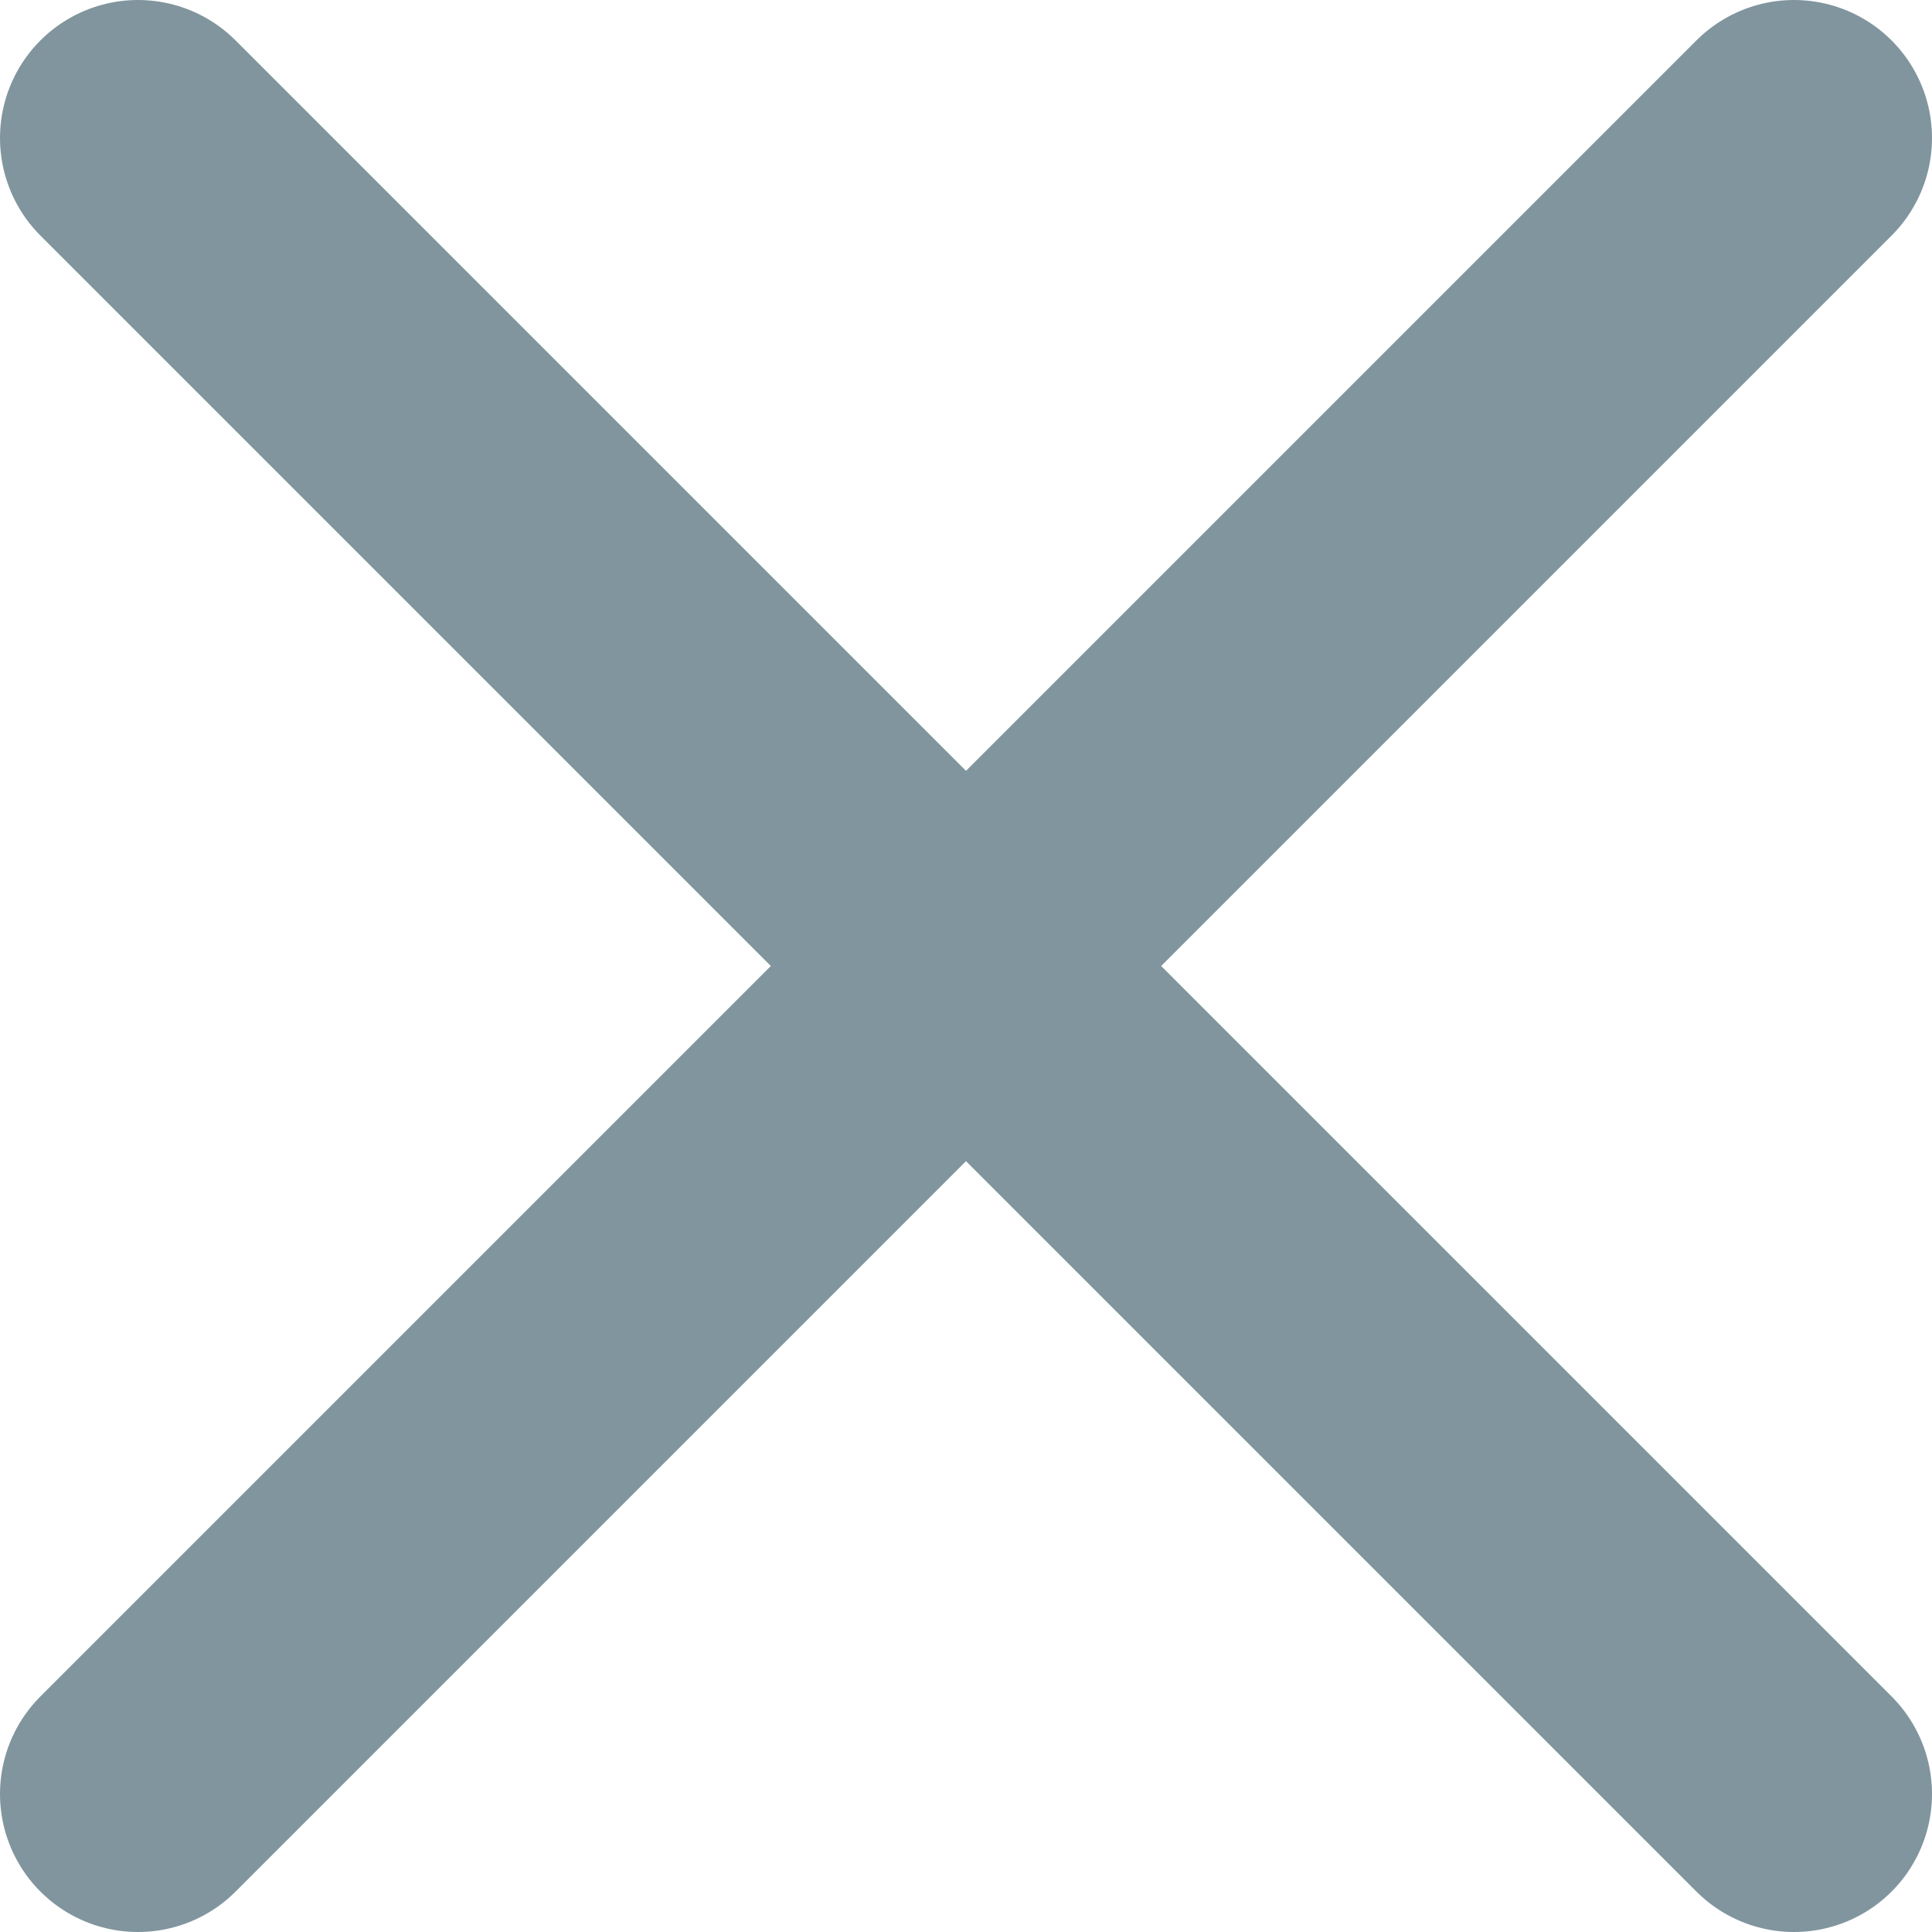
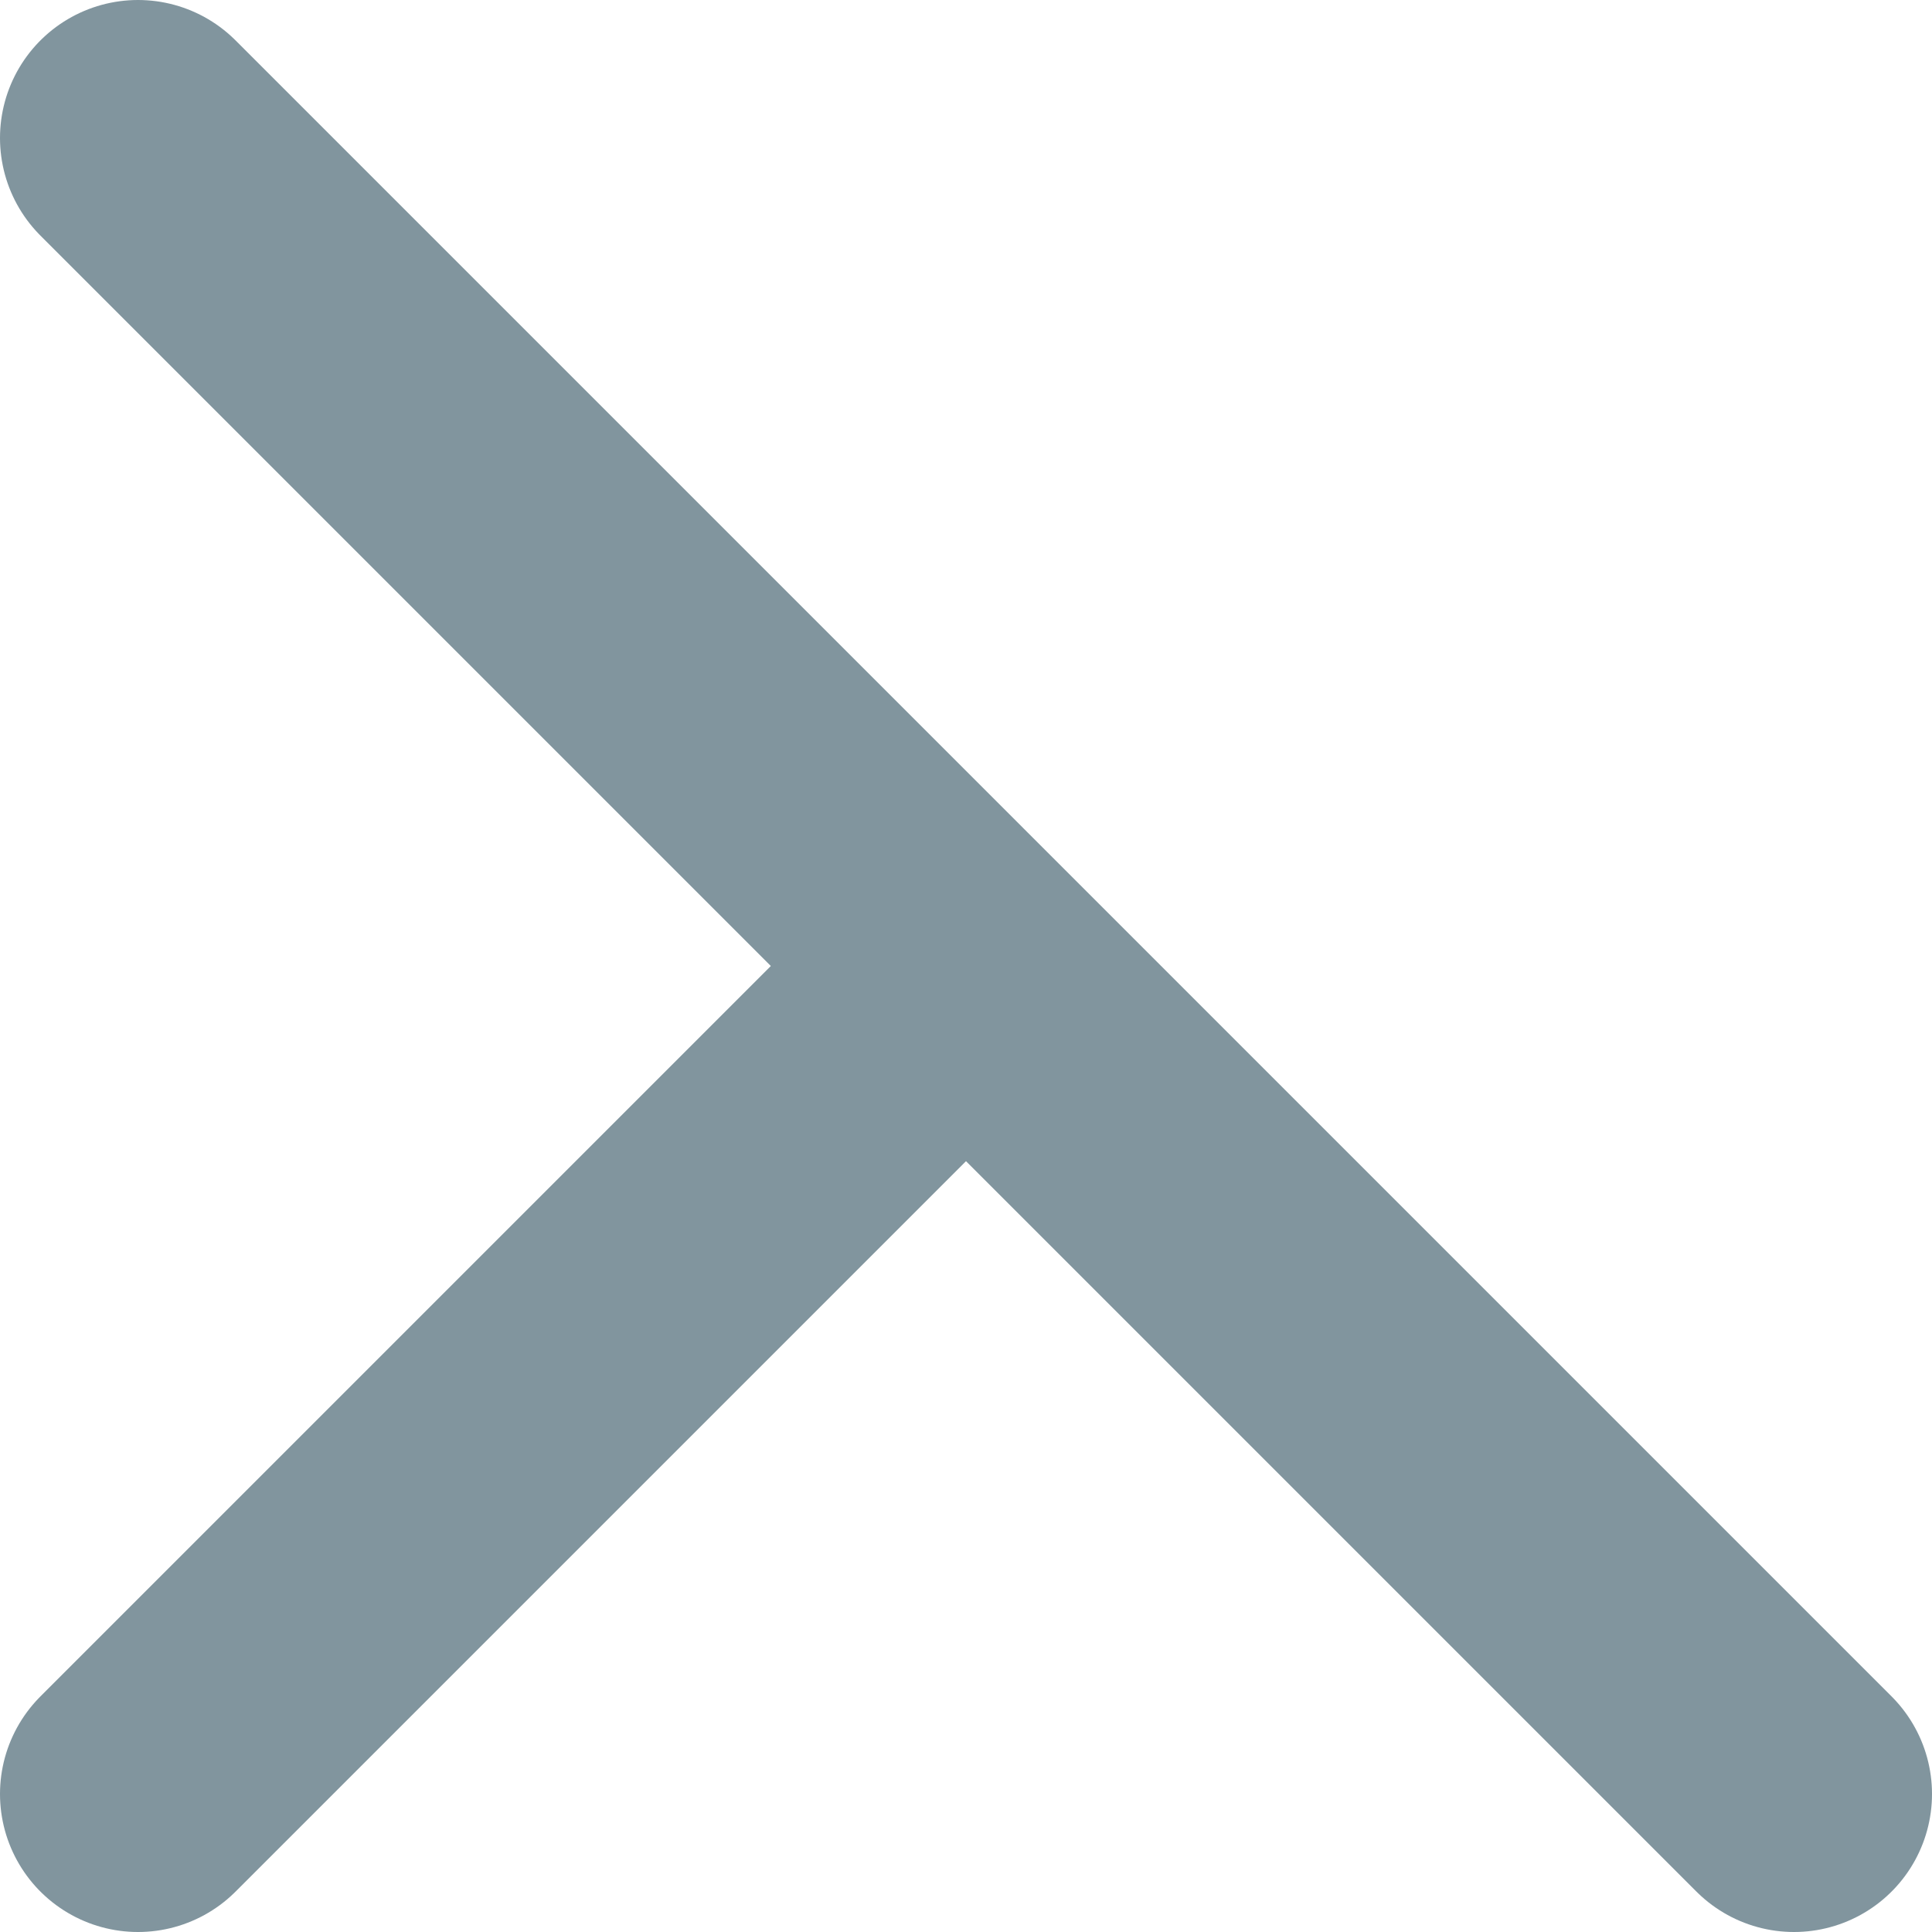
<svg xmlns="http://www.w3.org/2000/svg" width="14px" height="14px" viewBox="0 0 14 14" version="1.1">
  <title>Combined Shape</title>
  <desc>Created with Sketch.</desc>
  <g id="Page-1" stroke="none" stroke-width="1" fill="none" fill-rule="evenodd" stroke-linecap="round" stroke-linejoin="round">
-     <path d="M7,7 L13,1 L7,7 L1,1 L7,7 Z M7,7 L1,13 L7,7 L13,13 L7,7 Z" id="Combined-Shape" stroke="#81959E" stroke-width="2" />
+     <path d="M7,7 L7,7 L1,1 L7,7 Z M7,7 L1,13 L7,7 L13,13 L7,7 Z" id="Combined-Shape" stroke="#81959E" stroke-width="2" />
  </g>
</svg>